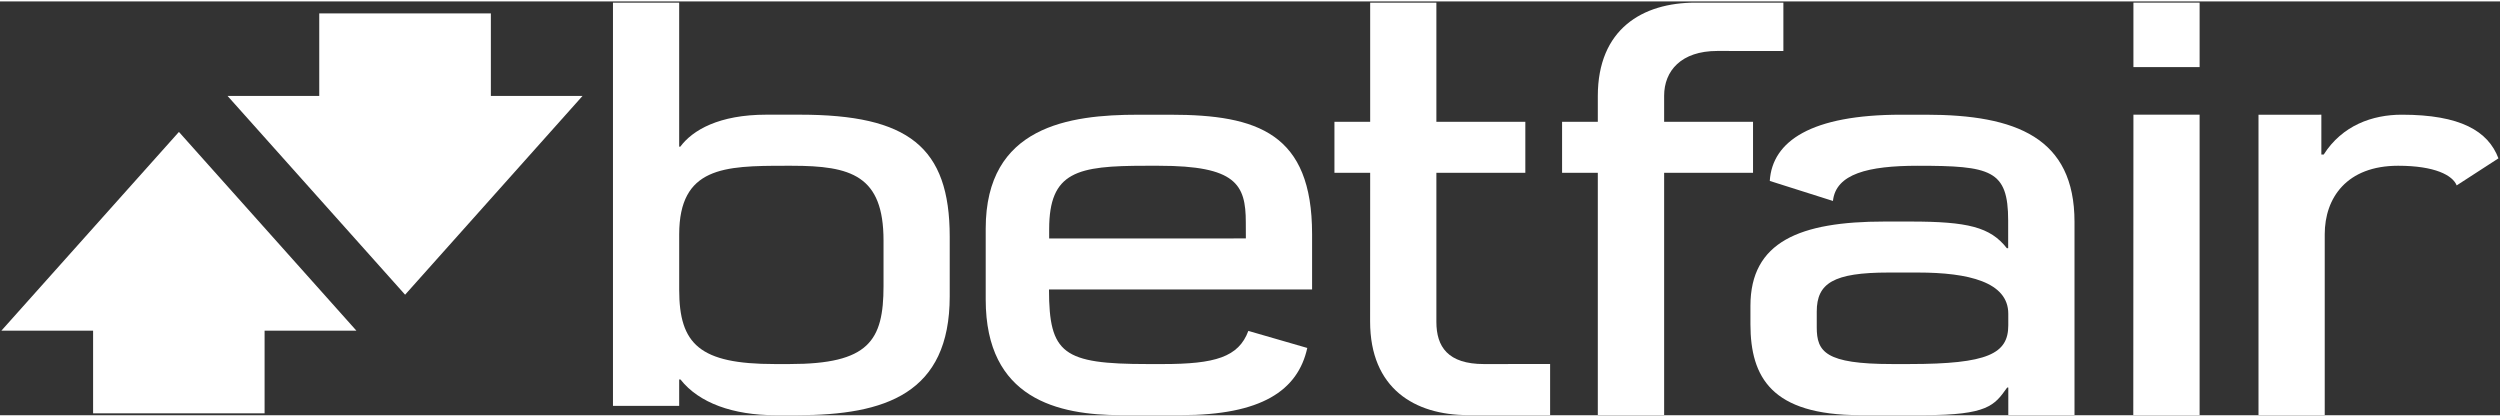
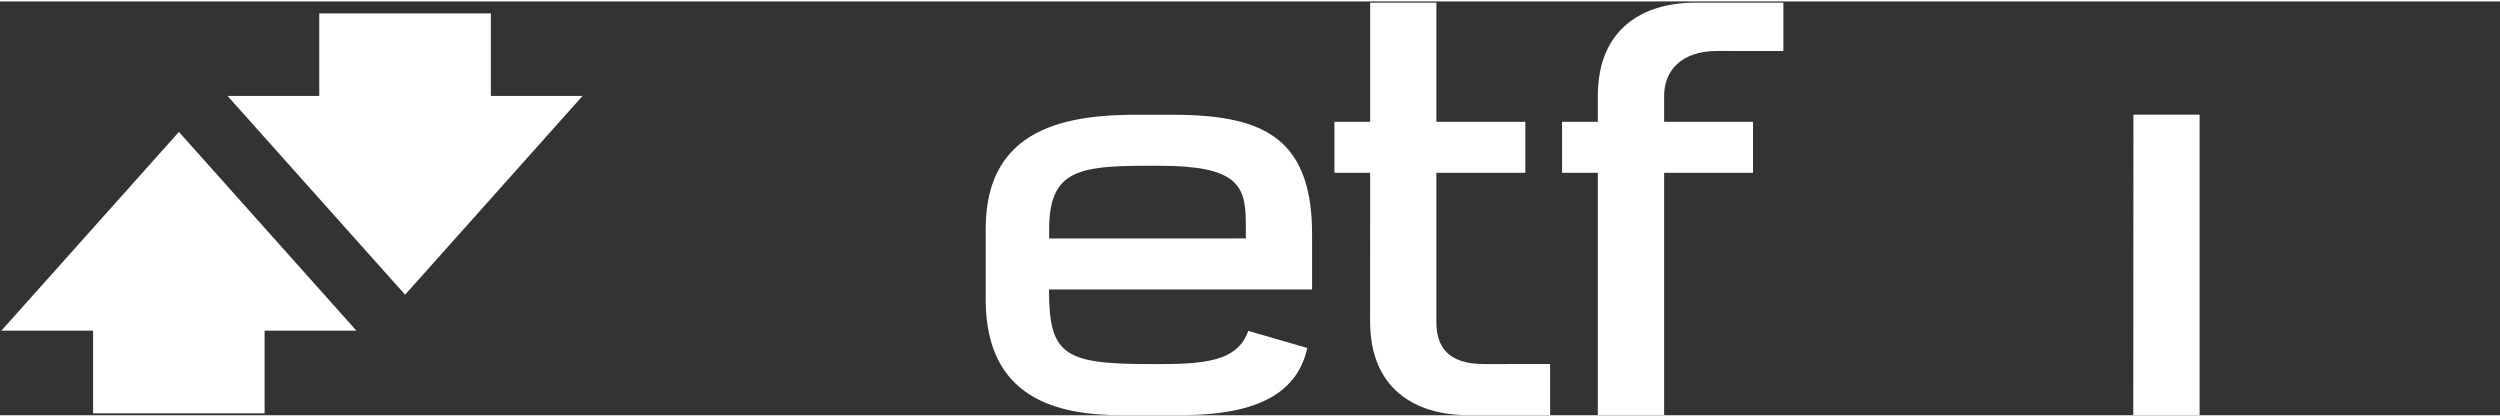
<svg xmlns="http://www.w3.org/2000/svg" width="72" height="12" viewBox="0 0 586 97" fill="none">
  <rect x="0" y="0" width="586" height="97" fill="#333333" stroke="none" />
-   <path fill-rule="evenodd" clip-rule="evenodd" d="M159.505 88.62H159.199V94.799H143.68V0.29H159.199V34.039H159.469C162.349 30.164 168.537 26.548 179.629 26.548H187.506C212.876 26.548 222.614 34.059 222.614 55.165V69.114C222.614 91.949 207.508 96.986 186.864 96.986H181.753C171.866 96.986 163.854 94.142 159.505 88.62ZM183.989 38.522C169.753 38.522 159.203 38.823 159.203 54.618V67.59C159.203 80.357 163.993 84.998 181.572 84.998H185.101C203.642 84.998 207.099 79.551 207.099 66.716V56.053C207.099 40.771 199.486 38.522 185.606 38.522H183.989Z" fill="white" />
  <path d="M410.91 28.218H390.074V22.108C390.074 16.292 394.051 11.611 402.534 11.611L418.025 11.624V0.285H397.416C384.963 0.285 374.526 6.505 374.526 22.19V28.218H366.151V40.165H374.526V96.961H390.074V40.165H410.91V28.218Z" fill="white" />
  <path d="M321.154 75.022C321.154 90.728 331.604 96.961 344.058 96.961H363.347V84.987L347.85 85.001C339.367 85.001 336.687 80.934 336.687 75.104V40.166H357.538V28.219H336.687V0.286H321.168V28.219H312.792V40.166H321.168L321.154 75.022Z" fill="white" />
-   <path d="M500.075 15.394H515.588V0.283H500.075V15.394Z" fill="white" />
  <path d="M500.043 96.974H515.588V26.55H500.075L500.043 96.974Z" fill="white" />
  <path fill-rule="evenodd" clip-rule="evenodd" d="M276.815 96.974H262.843C248.009 96.988 231.05 93.188 231.05 69.882V53.246C231.05 29.236 250.632 26.557 266.771 26.557H274.377C294.793 26.557 307.553 30.931 307.553 54.517V67.517H245.92L245.884 67.544C245.906 82.58 249.156 85 269.023 85H272.609C284.778 85 290.331 83.387 292.612 77.229L306.426 81.227C304.224 91.246 295.634 96.974 276.815 96.974ZM268.506 38.522C252.488 38.522 245.923 39.876 245.923 53.408V55.568L292.03 55.555L292.016 51.768C292.016 42.876 289.685 38.522 271.65 38.522H268.506Z" fill="white" />
-   <path fill-rule="evenodd" clip-rule="evenodd" d="M445.626 26.554H451.442C472.602 26.554 486.265 31.954 486.265 51.685V96.964H470.746V90.499H470.488C470.451 90.547 470.419 90.595 470.382 90.643C467.498 94.681 465.863 96.971 451.041 96.971H435.965C415.256 96.971 410.323 88.1 410.302 75.688V71.362C410.302 56.346 421.857 51.596 441.703 51.596H447.766C461.228 51.596 466.512 52.874 470.404 57.843H470.715V51.384C470.715 39.485 466.654 38.522 449.485 38.522C437.927 38.522 430.319 40.401 429.642 46.771L414.835 42.076C415.42 32.74 424.559 26.554 445.626 26.554ZM447.587 84.997C466.016 84.997 470.741 82.557 470.741 75.927V73.207C470.741 65.778 461.387 63.55 449.596 63.55H442.668C429.745 63.55 425.846 66.058 425.846 72.695V76.386C425.846 82.113 427.834 84.997 443.453 84.997H447.587Z" fill="white" />
-   <path d="M562.977 26.552C556.095 26.552 549.029 29.053 544.674 35.895H544.126V26.552L529.393 26.559V96.975H544.917V54.587C544.917 46.044 550.079 38.519 562.117 38.519C570.775 38.519 574.899 40.767 575.848 43.126L585.635 36.783C583.214 30.379 576.723 26.552 562.977 26.552Z" fill="white" />
  <path d="M115.058 2.8H74.832V22.149H53.333L94.956 68.747L136.551 22.149H115.058V2.8Z" fill="white" />
  <path d="M0.33 77.168H21.822V96.544H62.02V77.168H83.534L41.939 30.59L0.33 77.168Z" fill="white" />
</svg>